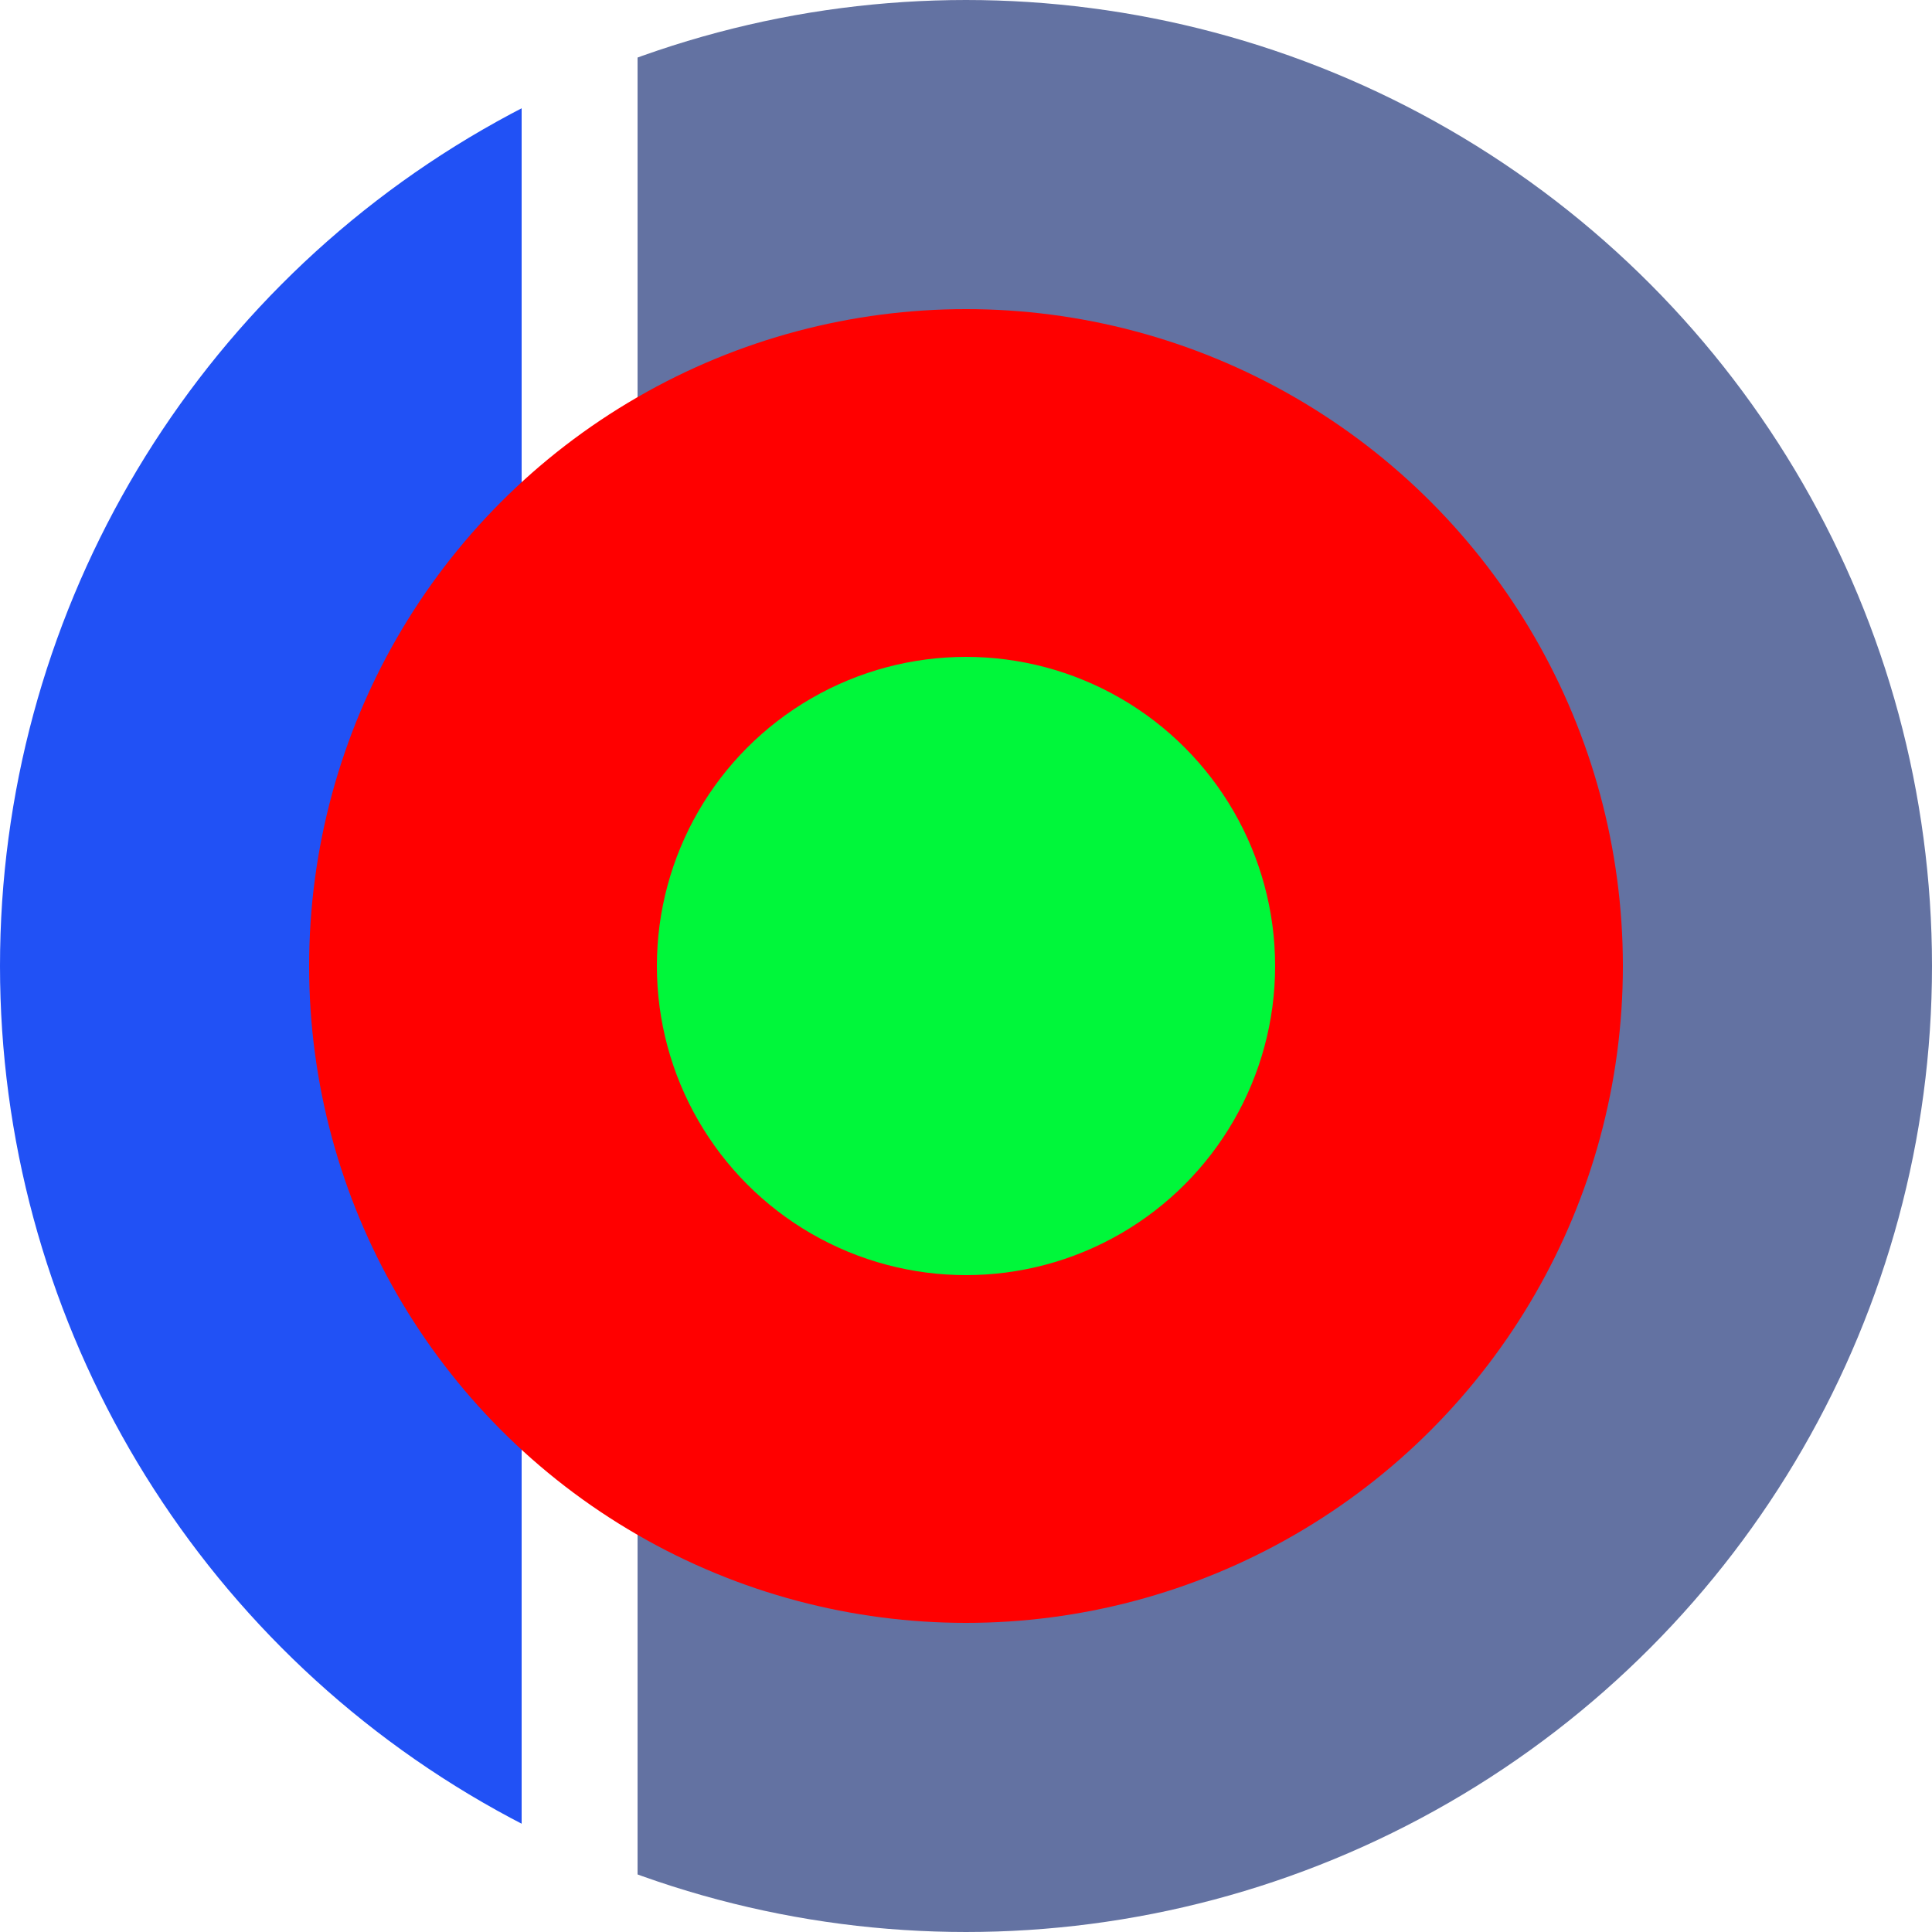
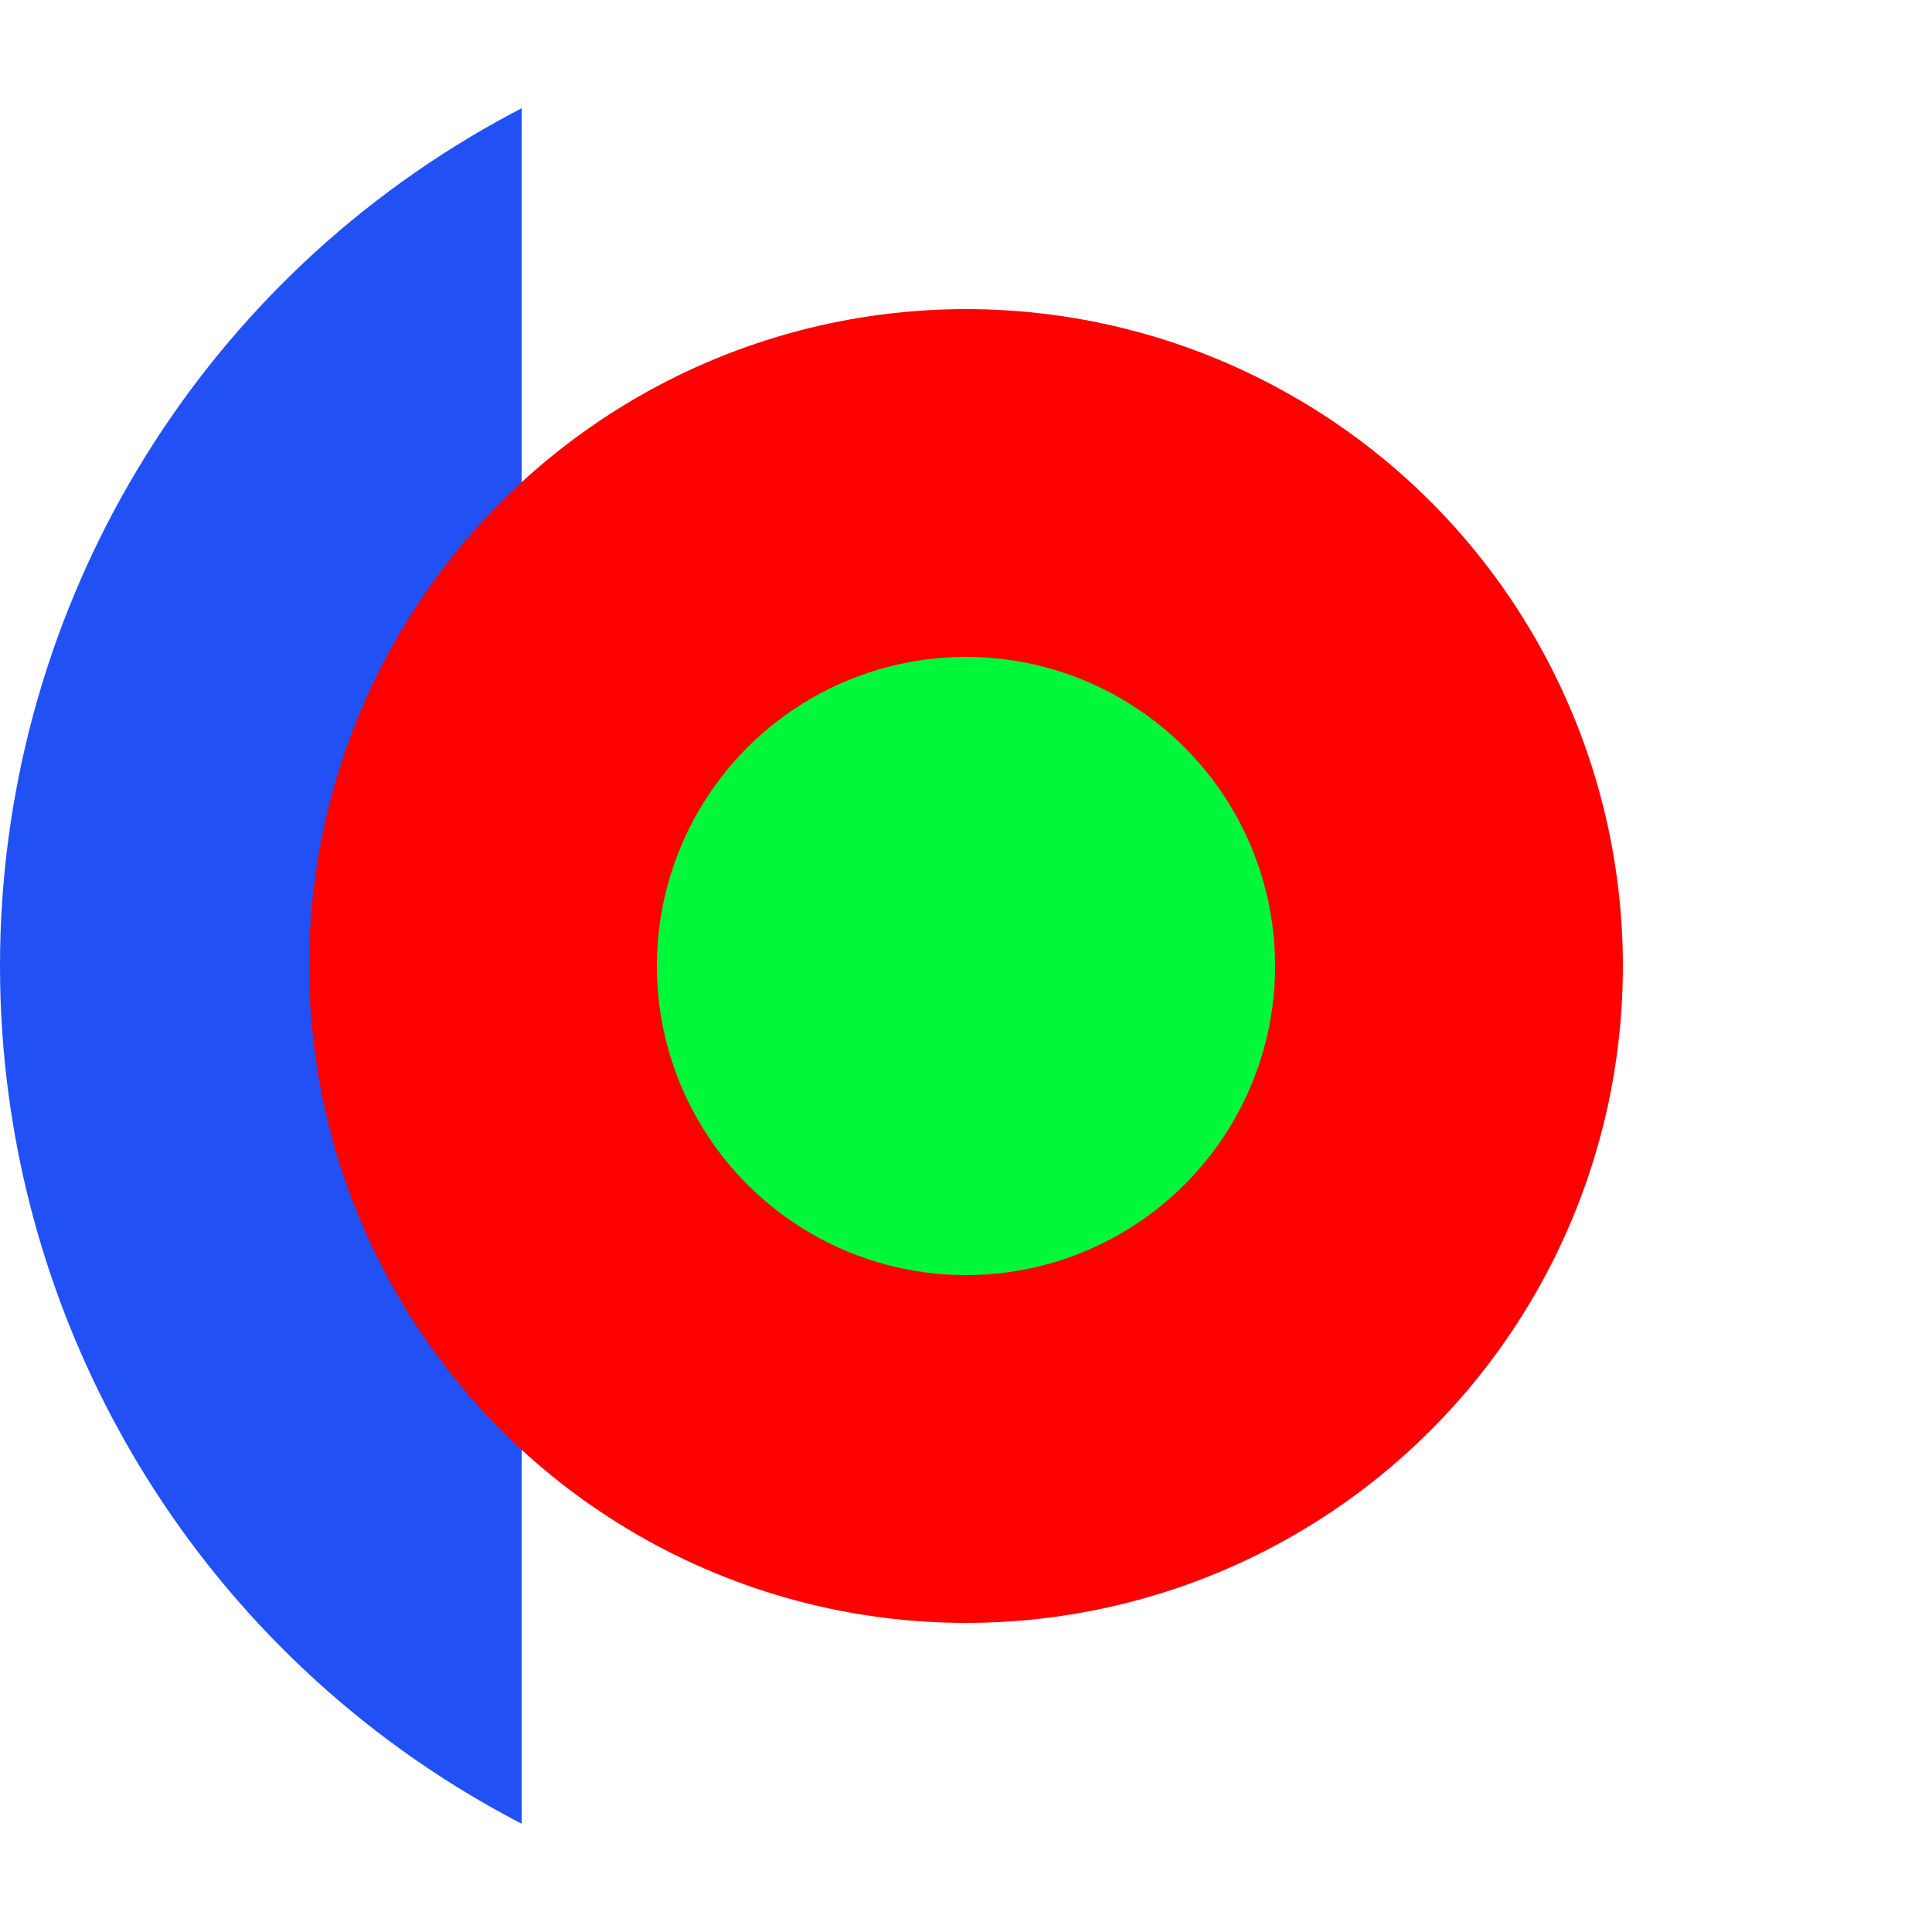
<svg xmlns="http://www.w3.org/2000/svg" height="256" width="256">
  <defs>
    <clipPath id="cut-off-right">
      <rect x="0" y="0" width="69.12" height="256" />
    </clipPath>
    <clipPath id="cut-off-left">
      <rect x="84.48" y="0" width="186.88" height="256" />
    </clipPath>
  </defs>
  <circle cx="128" cy="128" r="104.96" stroke="#2151f5" stroke-width="46.08" clip-path="url(#cut-off-right)" />
-   <circle cx="128" cy="128" r="104.96" stroke="#6372a2" stroke-width="46.08" clip-path="url(#cut-off-left)" />
  <circle cx="128" cy="128" r="87.04" fill="#ff0000" />
  <circle cx="128" cy="128" r="40.96" fill="#00f73a" />
</svg>